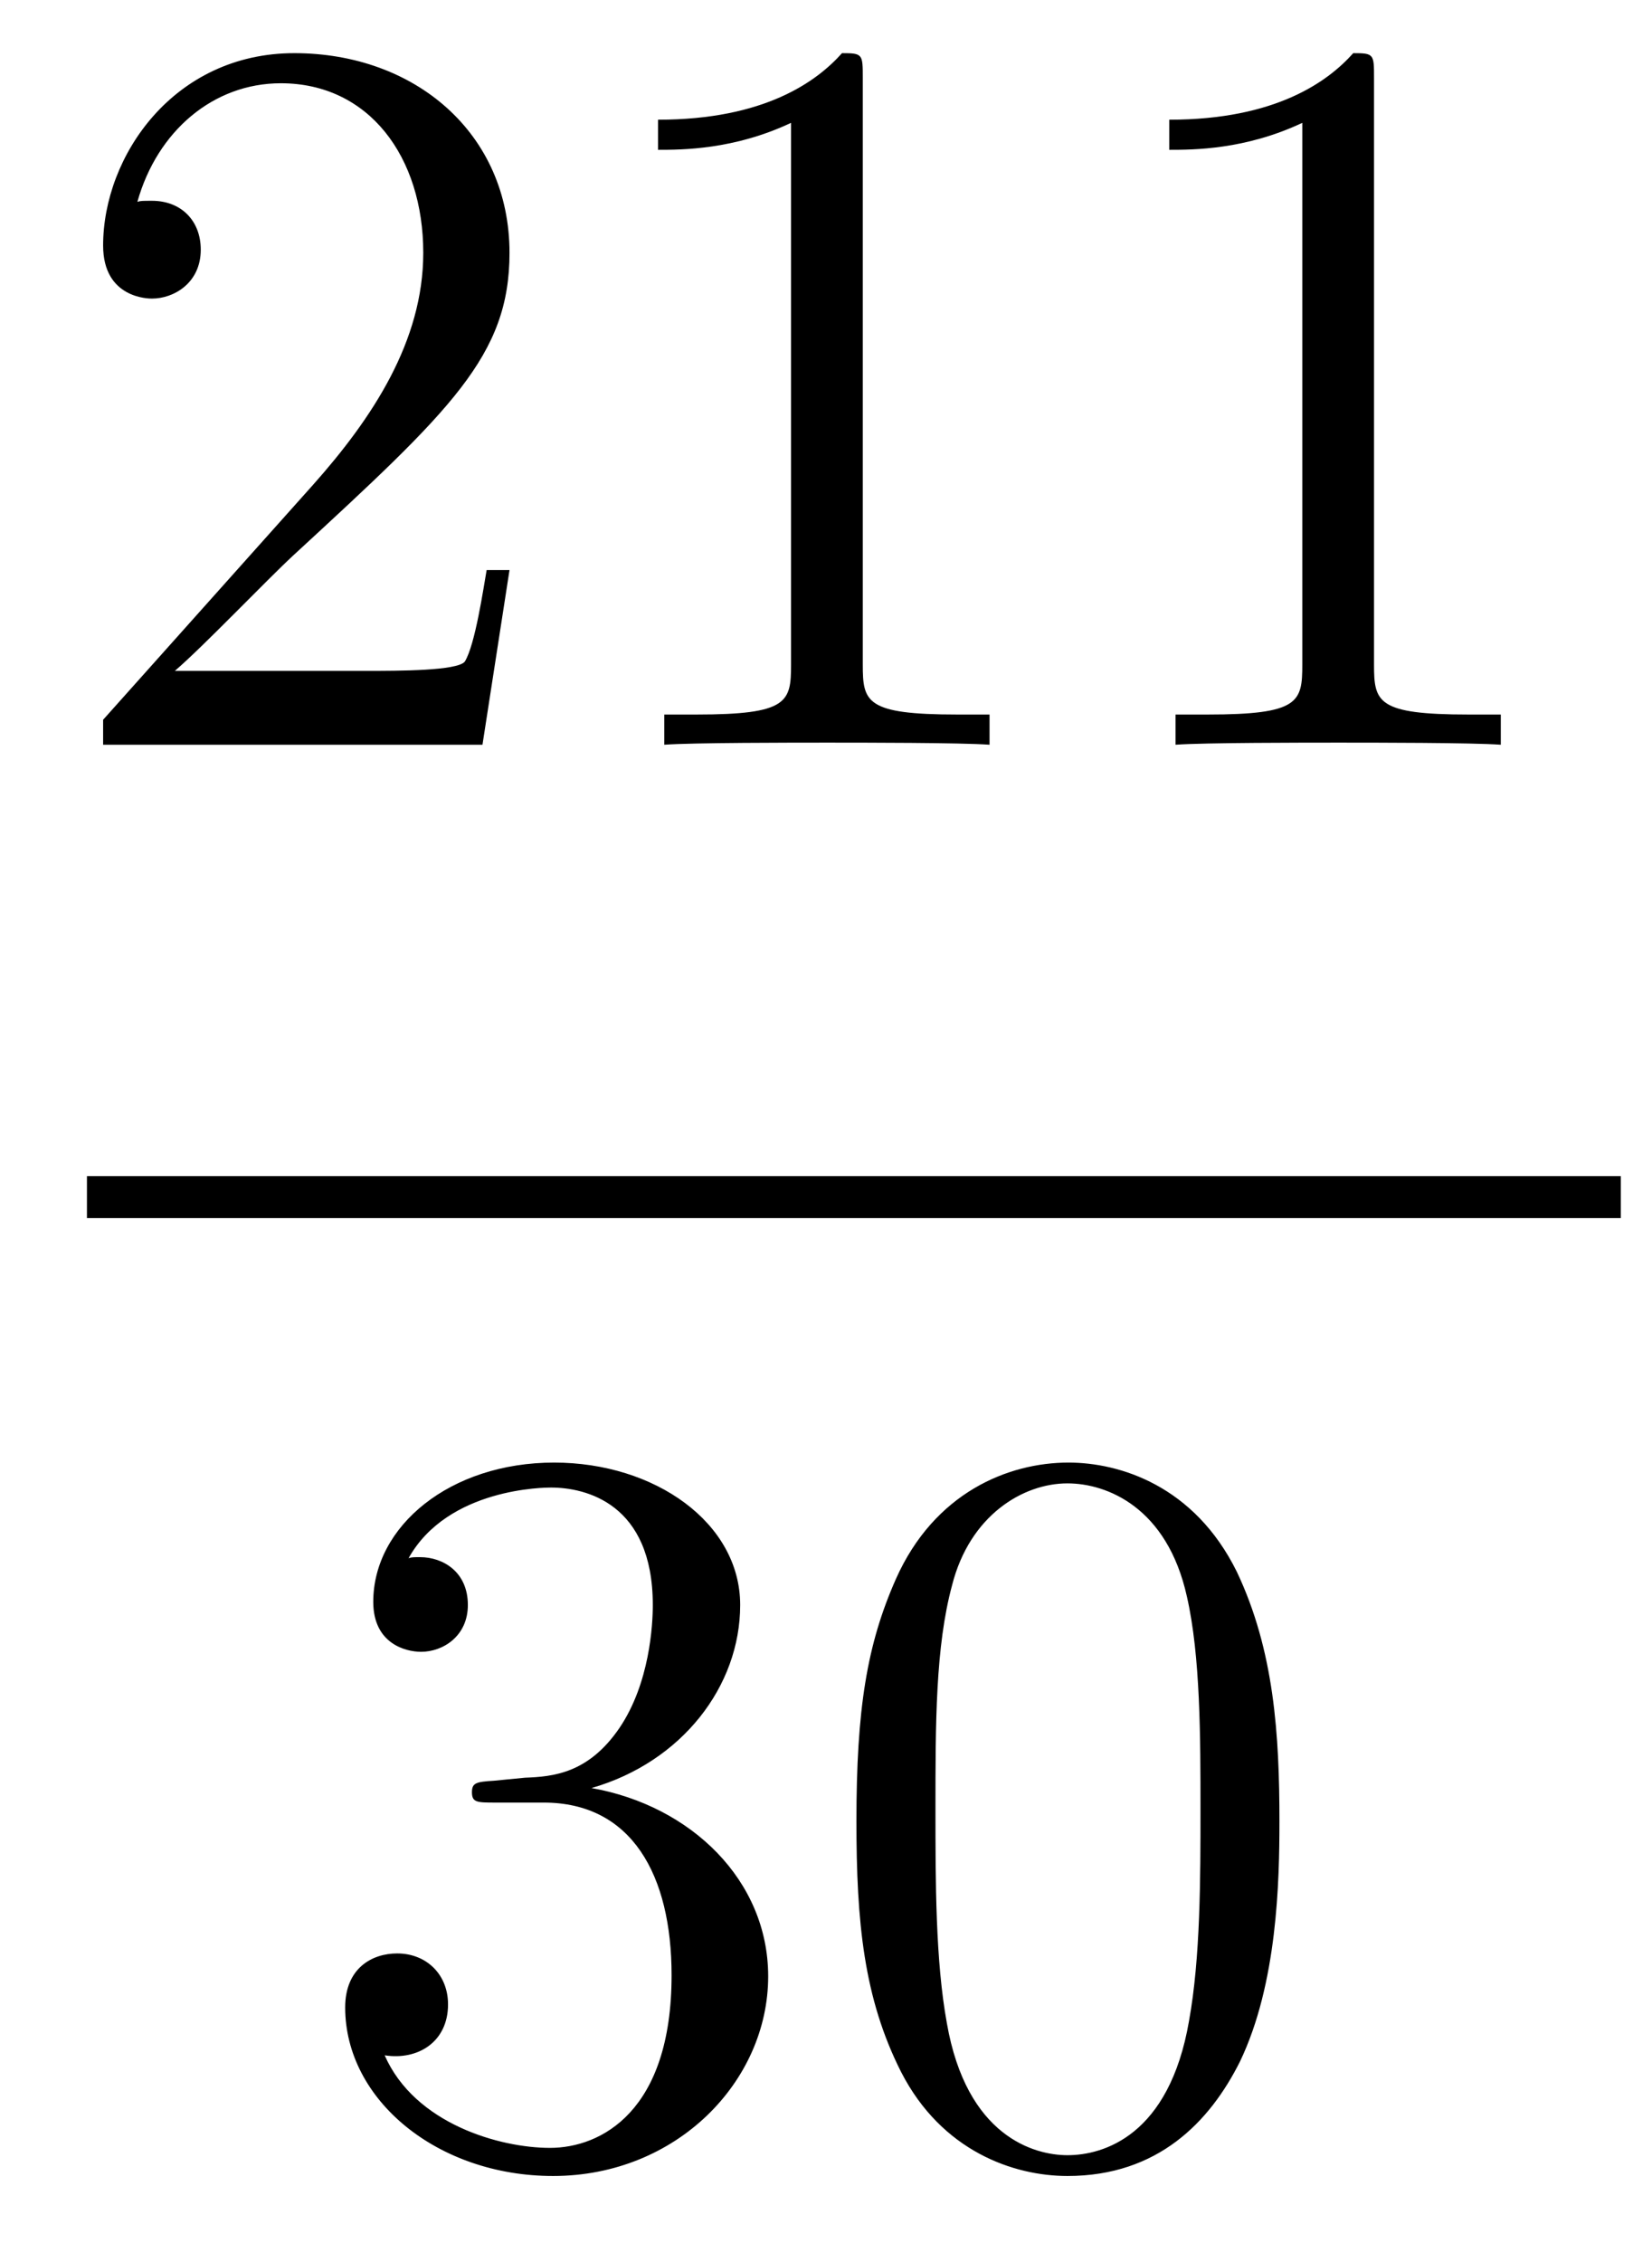
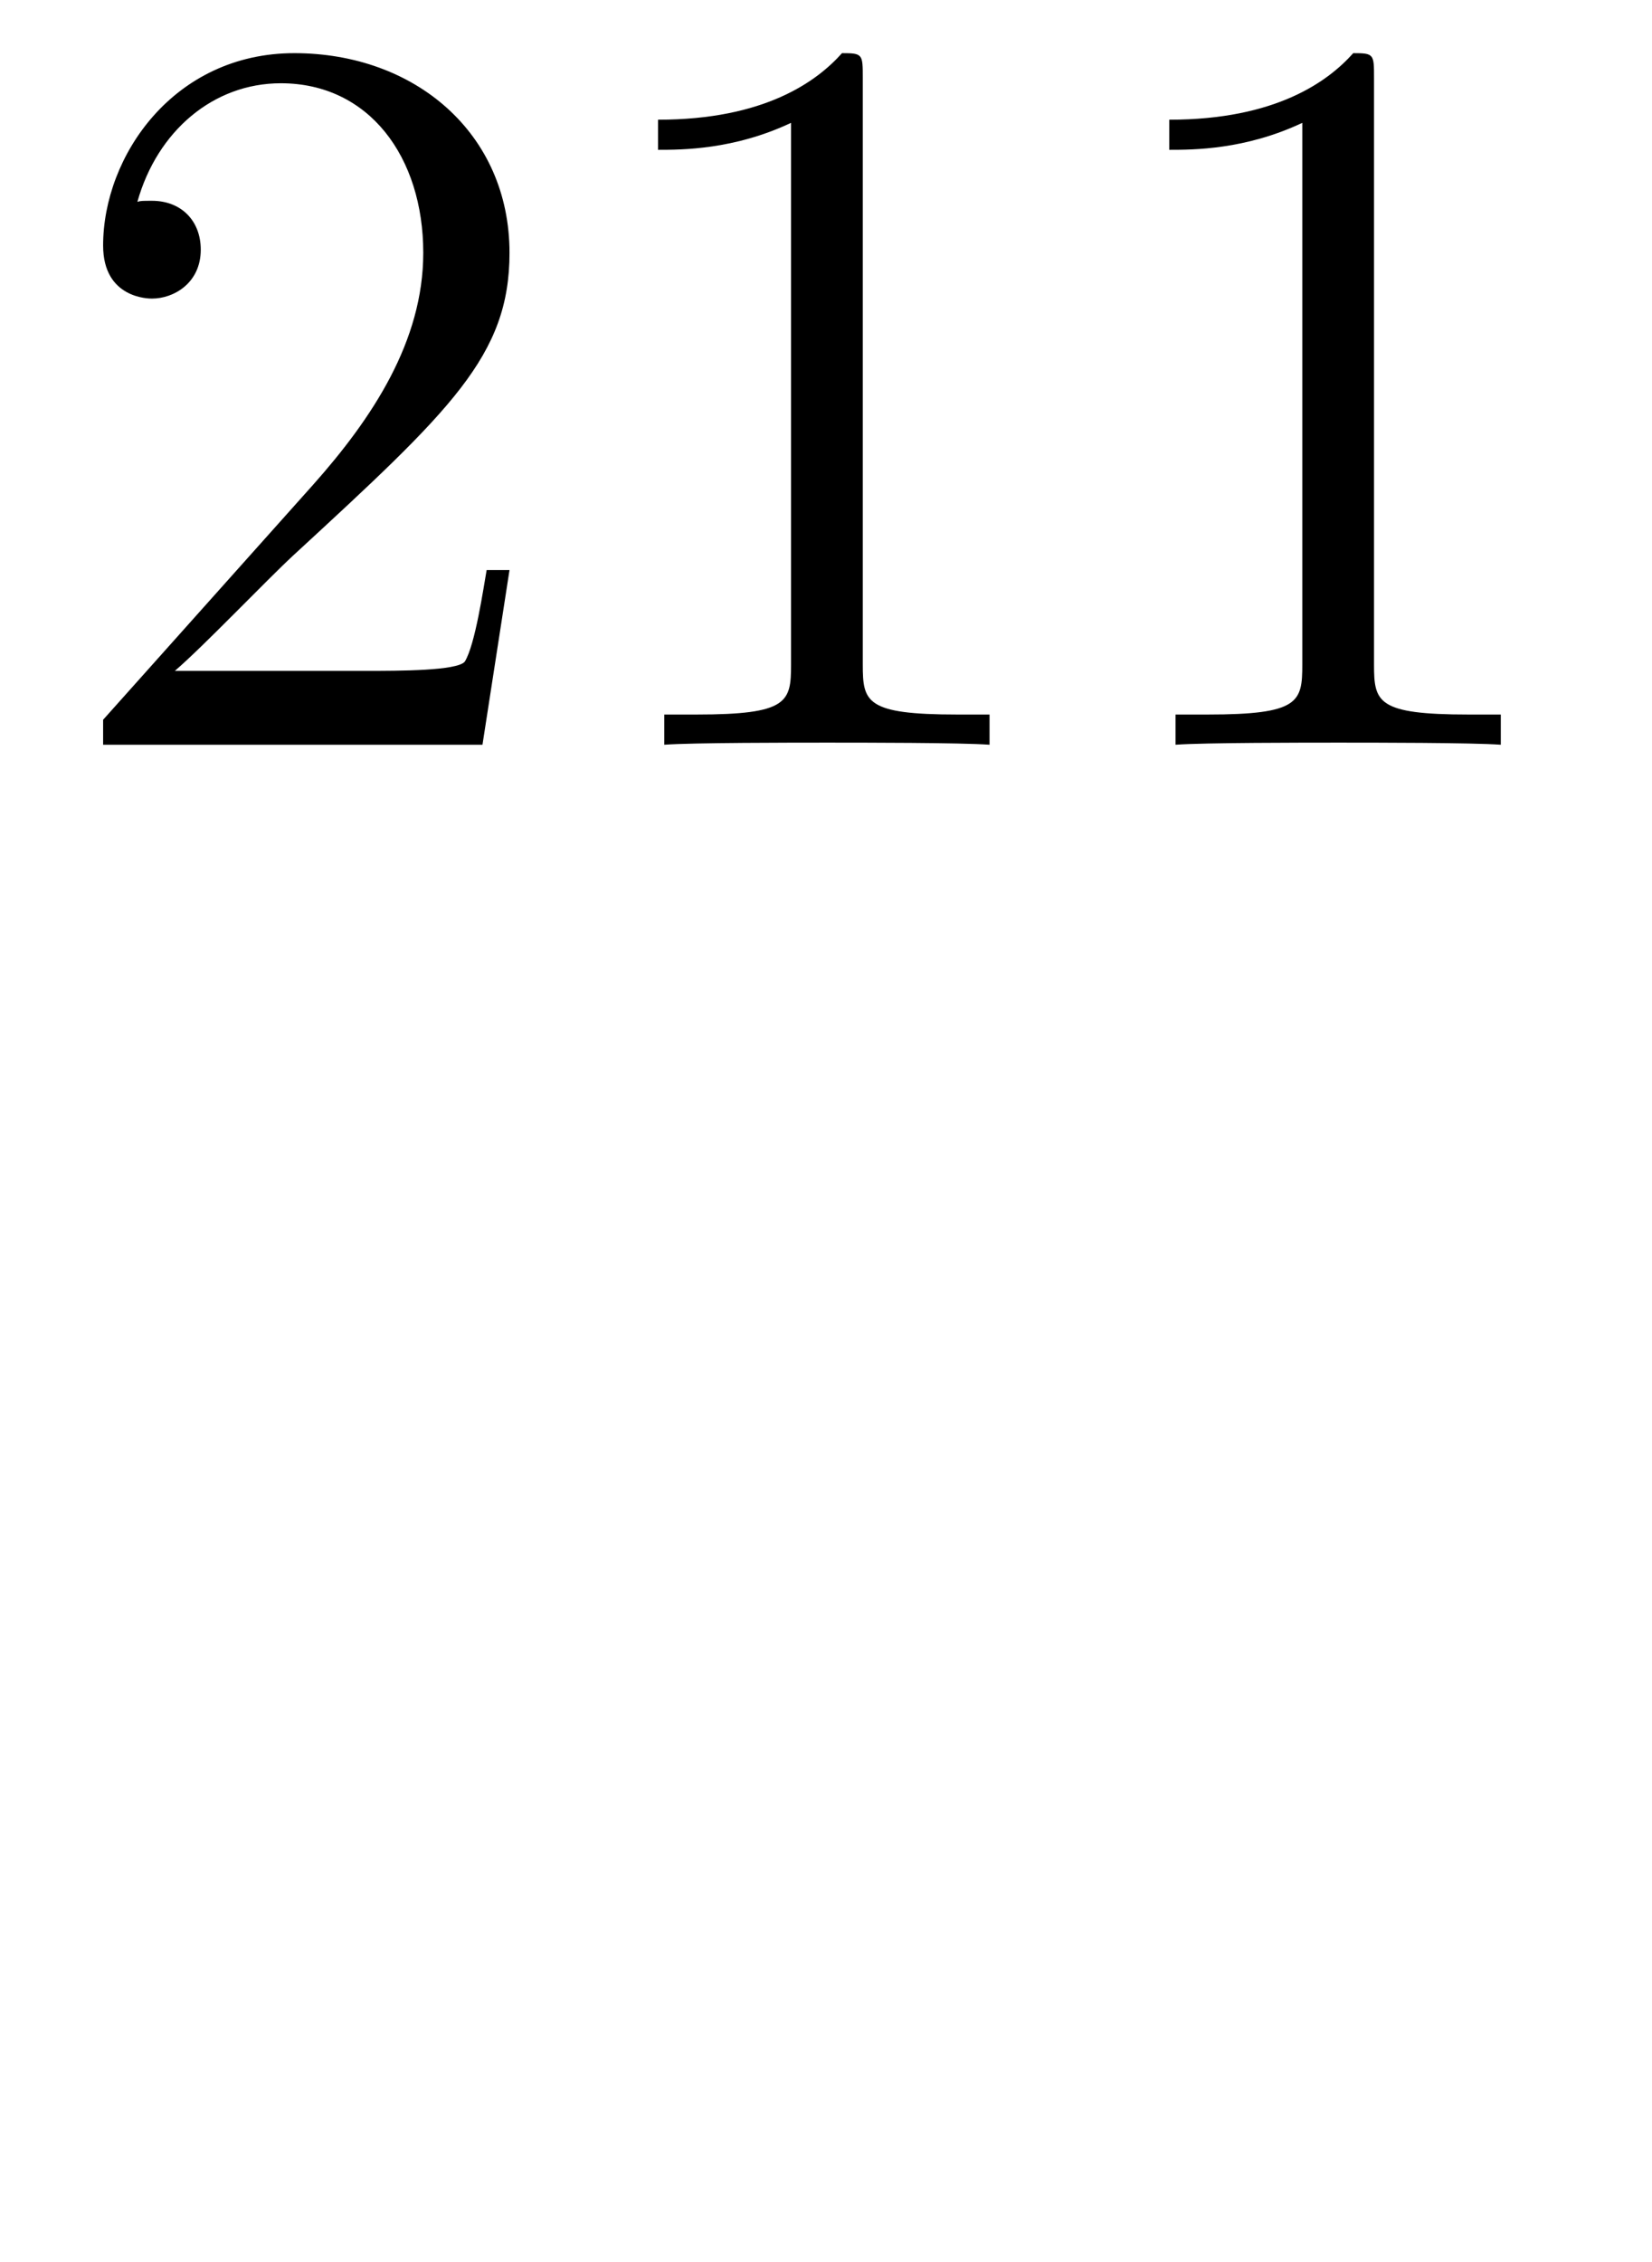
<svg xmlns="http://www.w3.org/2000/svg" height="26pt" version="1.1" viewBox="0 -26 19 26" width="19pt">
  <g id="page1">
    <g transform="matrix(1 0 0 1 -129 641)">
      <path d="M134.86 -660.448H134.597C134.561 -660.245 134.465 -659.587 134.346 -659.396C134.262 -659.289 133.581 -659.289 133.222 -659.289H131.011C131.333 -659.564 132.063 -660.329 132.373 -660.616C134.19 -662.289 134.86 -662.911 134.86 -664.094C134.86 -665.469 133.772 -666.389 132.385 -666.389C130.999 -666.389 130.186 -665.206 130.186 -664.178C130.186 -663.568 130.712 -663.568 130.748 -663.568C130.999 -663.568 131.309 -663.747 131.309 -664.13C131.309 -664.465 131.082 -664.692 130.748 -664.692C130.64 -664.692 130.616 -664.692 130.58 -664.68C130.808 -665.493 131.453 -666.043 132.23 -666.043C133.246 -666.043 133.868 -665.194 133.868 -664.094C133.868 -663.078 133.282 -662.193 132.601 -661.428L130.186 -658.727V-658.44H134.549L134.86 -660.448ZM138.923 -666.102C138.923 -666.378 138.923 -666.389 138.684 -666.389C138.397 -666.067 137.799 -665.624 136.568 -665.624V-665.278C136.843 -665.278 137.44 -665.278 138.098 -665.588V-659.36C138.098 -658.93 138.062 -658.787 137.01 -658.787H136.64V-658.44C136.962 -658.464 138.122 -658.464 138.516 -658.464C138.911 -658.464 140.058 -658.464 140.381 -658.44V-658.787H140.011C138.959 -658.787 138.923 -658.93 138.923 -659.36V-666.102ZM144.803 -666.102C144.803 -666.378 144.803 -666.389 144.564 -666.389C144.277 -666.067 143.679 -665.624 142.448 -665.624V-665.278C142.723 -665.278 143.32 -665.278 143.978 -665.588V-659.36C143.978 -658.93 143.942 -658.787 142.89 -658.787H142.52V-658.44C142.842 -658.464 144.002 -658.464 144.396 -658.464C144.791 -658.464 145.938 -658.464 146.261 -658.44V-658.787H145.89C144.839 -658.787 144.803 -658.93 144.803 -659.36V-666.102Z" fill-rule="evenodd" />
-       <path d="M130 -653H147.641V-653.481H130" />
-       <path d="M134.68 -646.532C134.476 -646.52 134.428 -646.507 134.428 -646.4C134.428 -646.281 134.488 -646.281 134.703 -646.281H135.253C136.269 -646.281 136.724 -645.444 136.724 -644.296C136.724 -642.73 135.911 -642.312 135.325 -642.312C134.751 -642.312 133.771 -642.587 133.424 -643.376C133.807 -643.316 134.153 -643.531 134.153 -643.961C134.153 -644.308 133.902 -644.547 133.568 -644.547C133.281 -644.547 132.97 -644.38 132.97 -643.926C132.97 -642.862 134.034 -641.989 135.361 -641.989C136.783 -641.989 137.835 -643.077 137.835 -644.284C137.835 -645.384 136.951 -646.245 135.803 -646.448C136.843 -646.747 137.513 -647.619 137.513 -648.552C137.513 -649.496 136.533 -650.189 135.373 -650.189C134.178 -650.189 133.293 -649.46 133.293 -648.588C133.293 -648.109 133.663 -648.014 133.843 -648.014C134.094 -648.014 134.381 -648.193 134.381 -648.552C134.381 -648.934 134.094 -649.102 133.831 -649.102C133.759 -649.102 133.735 -649.102 133.699 -649.09C134.153 -649.902 135.277 -649.902 135.337 -649.902C135.732 -649.902 136.508 -649.723 136.508 -648.552C136.508 -648.325 136.473 -647.655 136.126 -647.141C135.768 -646.615 135.361 -646.579 135.038 -646.567L134.68 -646.532ZM143.715 -646.065C143.715 -647.058 143.656 -648.026 143.225 -648.934C142.735 -649.927 141.874 -650.189 141.289 -650.189C140.595 -650.189 139.746 -649.843 139.304 -648.851C138.97 -648.097 138.85 -647.356 138.85 -646.065C138.85 -644.906 138.934 -644.033 139.364 -643.184C139.83 -642.276 140.655 -641.989 141.277 -641.989C142.317 -641.989 142.914 -642.611 143.261 -643.304C143.691 -644.2 143.715 -645.372 143.715 -646.065ZM141.277 -642.228C140.894 -642.228 140.117 -642.443 139.89 -643.746C139.759 -644.463 139.759 -645.372 139.759 -646.209C139.759 -647.189 139.759 -648.073 139.95 -648.779C140.153 -649.58 140.763 -649.95 141.277 -649.95C141.731 -649.95 142.424 -649.675 142.651 -648.648C142.807 -647.966 142.807 -647.022 142.807 -646.209C142.807 -645.408 142.807 -644.499 142.675 -643.77C142.448 -642.455 141.695 -642.228 141.277 -642.228Z" fill-rule="evenodd" />
    </g>
  </g>
</svg>